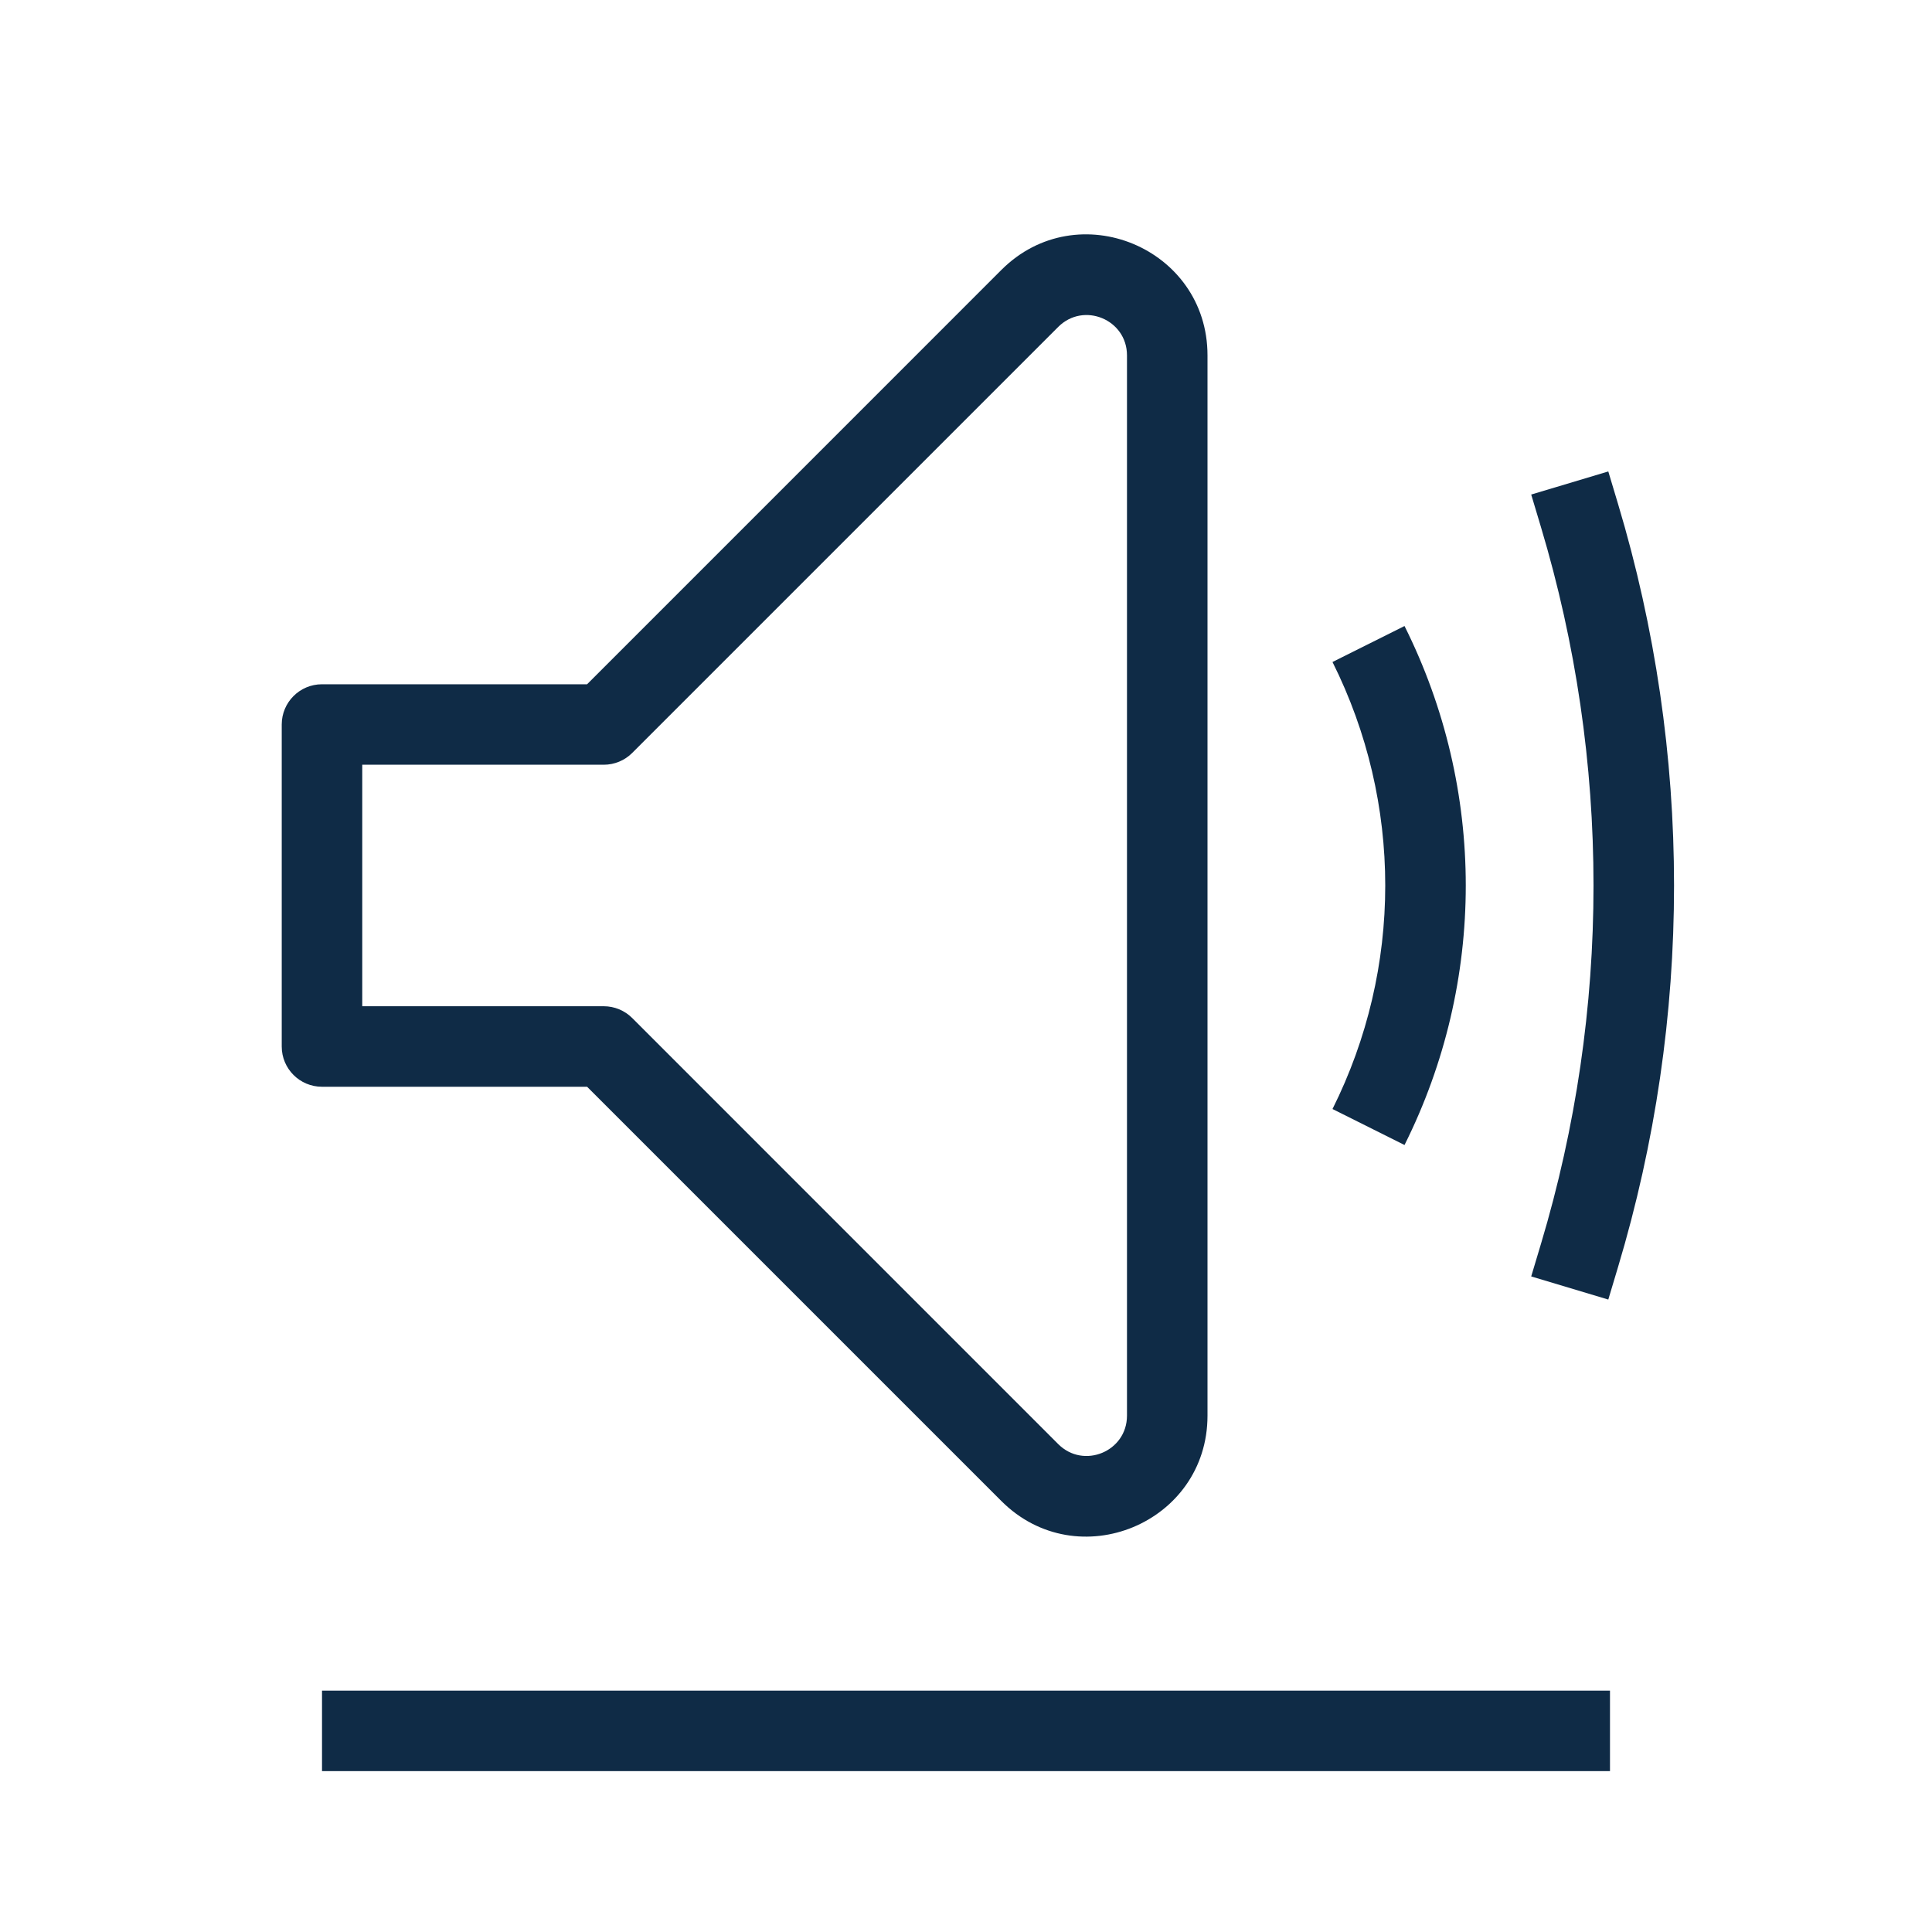
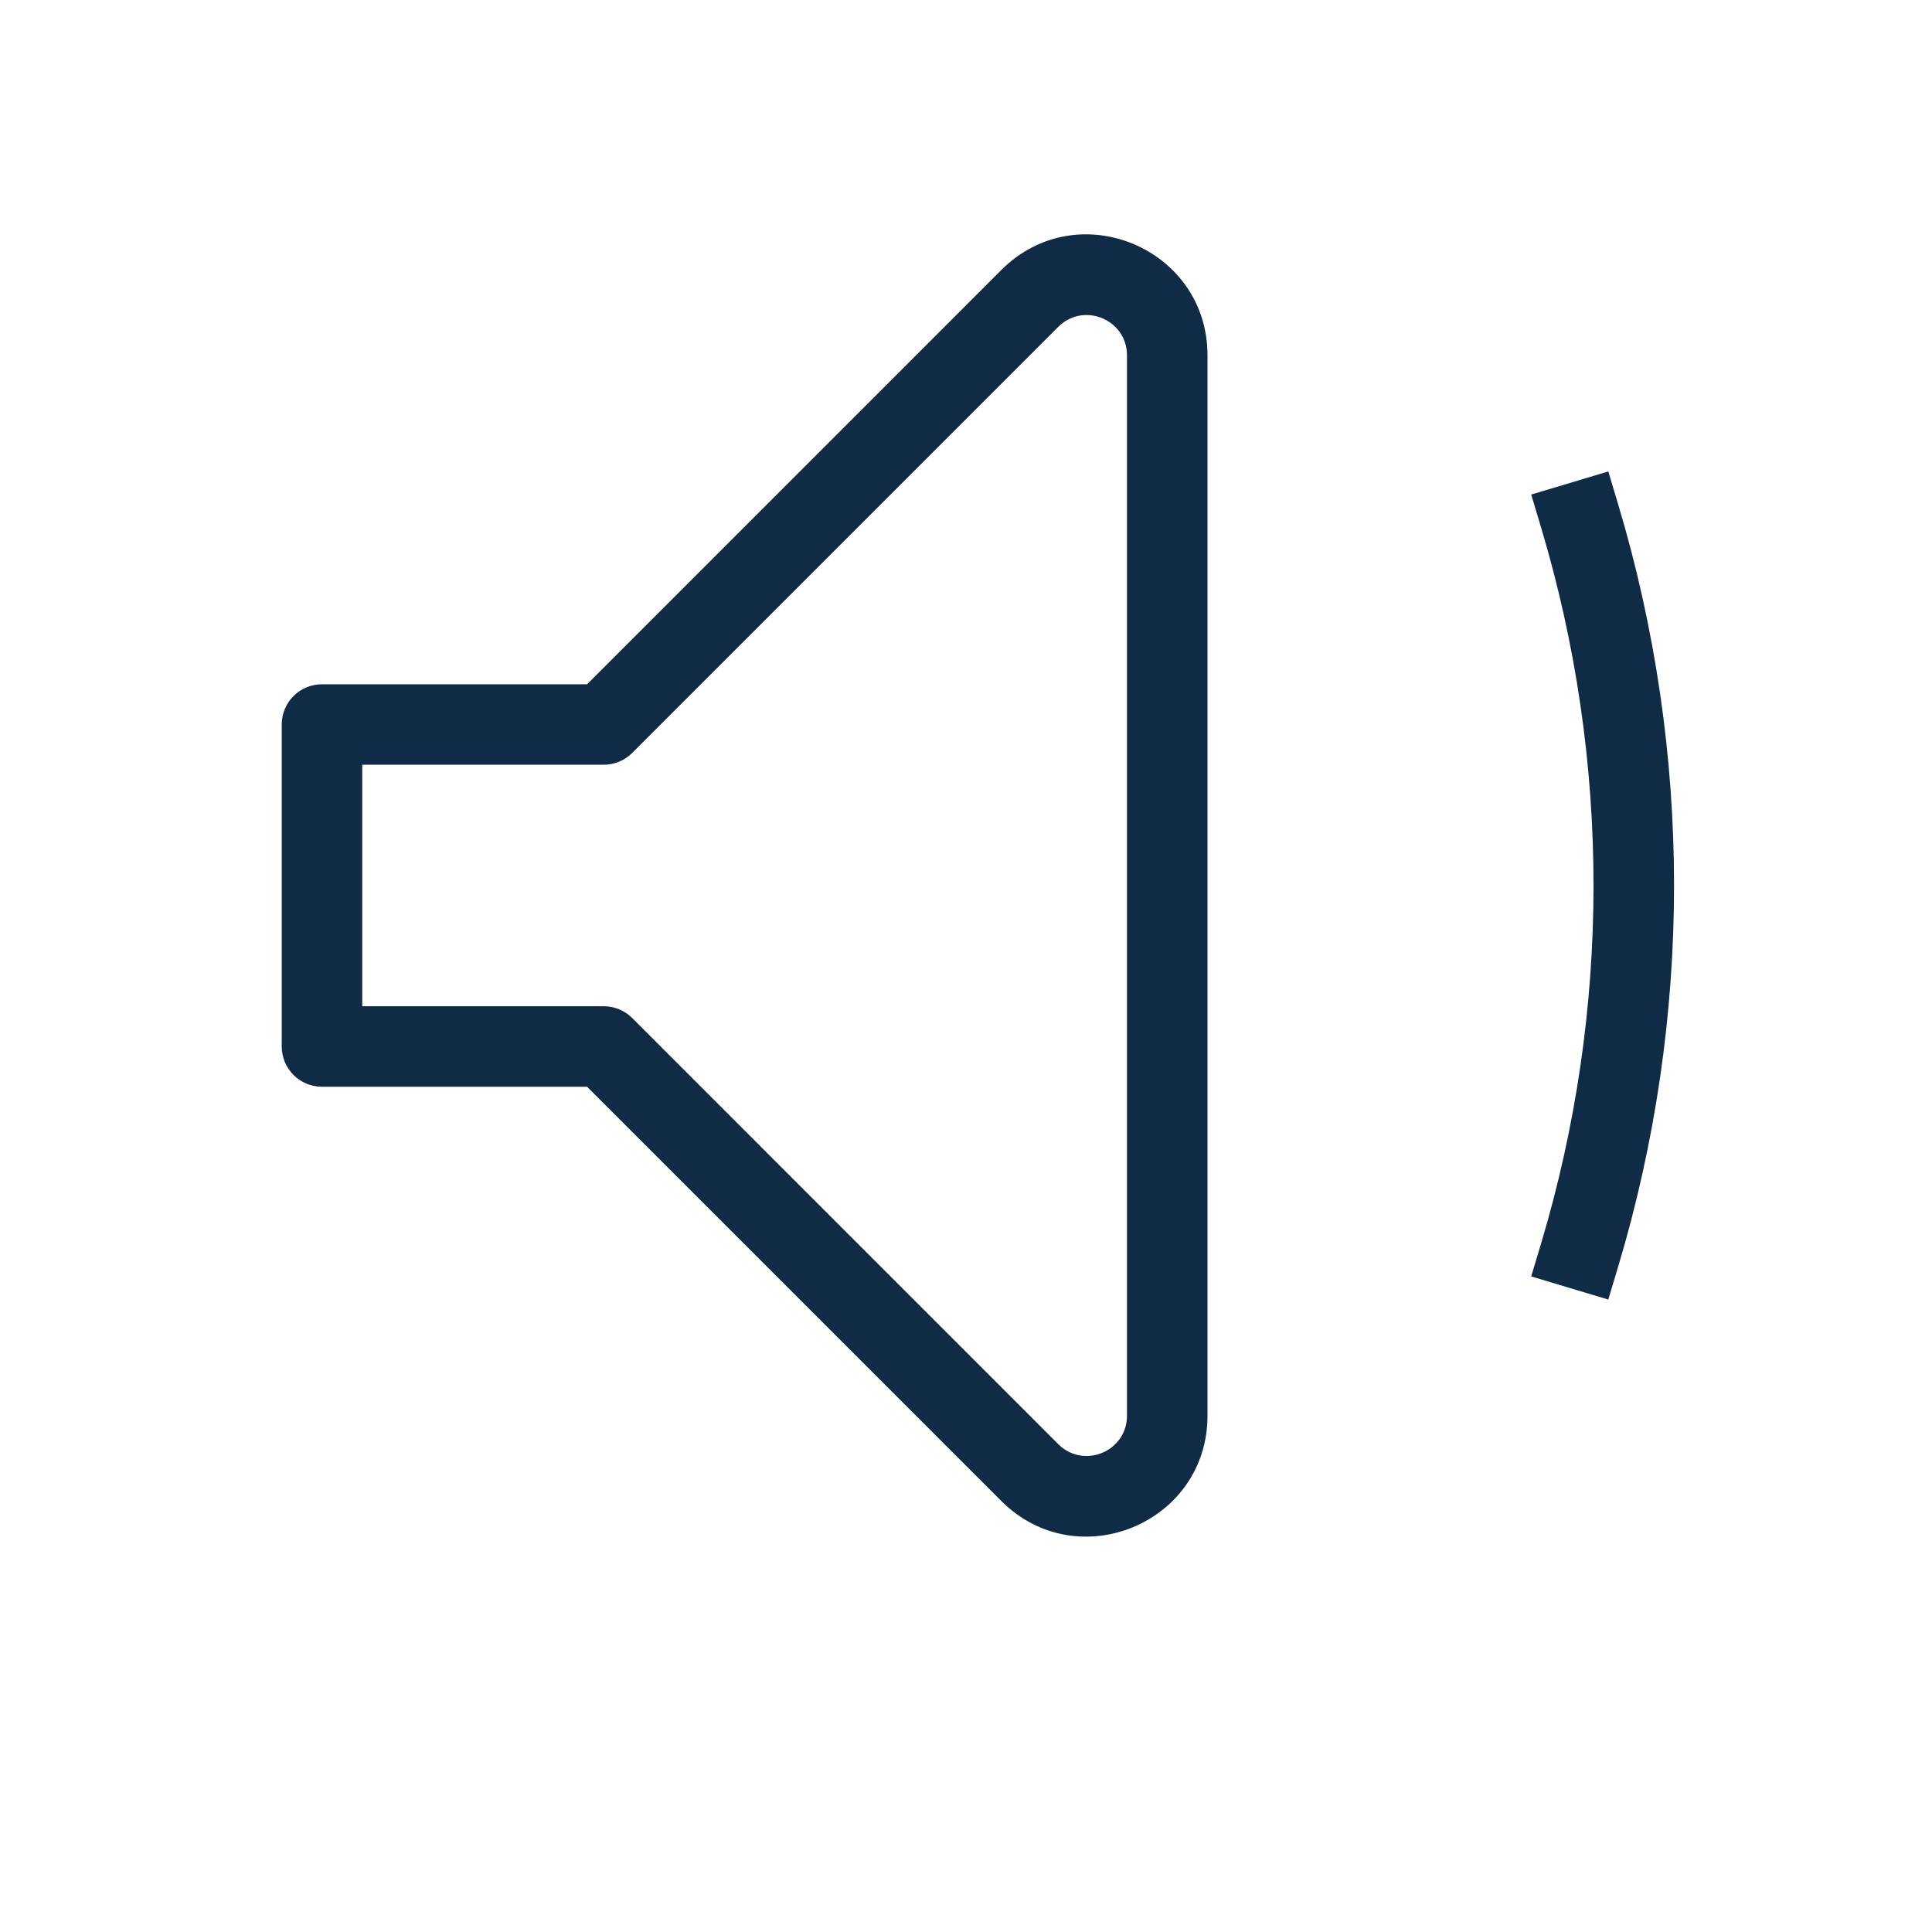
<svg xmlns="http://www.w3.org/2000/svg" width="40" height="40" viewBox="0 0 40 40" fill="none">
-   <path fill-rule="evenodd" clip-rule="evenodd" d="M33.333 36.669H6.667V35.003H33.333V36.669Z" fill="#0F2B46" />
  <path fill-rule="evenodd" clip-rule="evenodd" d="M23.333 7.357C23.333 6.615 22.435 6.243 21.91 6.768L13.089 15.589C12.933 15.745 12.721 15.833 12.5 15.833H7.5V20.833H12.5C12.721 20.833 12.933 20.921 13.089 21.077L21.91 29.899C22.435 30.424 23.333 30.052 23.333 29.31V7.357ZM20.732 5.589C22.307 4.014 25 5.13 25 7.357V29.31C25 31.537 22.307 32.652 20.732 31.077L12.155 22.5H6.666C6.206 22.5 5.833 22.127 5.833 21.667V15C5.833 14.54 6.206 14.167 6.666 14.167H12.155L20.732 5.589L21.316 6.173L20.732 5.589Z" fill="#0F2B46" />
-   <path fill-rule="evenodd" clip-rule="evenodd" d="M27.588 22.961C29.044 20.048 29.044 16.619 27.588 13.706L29.079 12.961C30.77 16.343 30.77 20.324 29.079 23.706L27.588 22.961Z" fill="#0F2B46" />
  <path fill-rule="evenodd" clip-rule="evenodd" d="M31.903 10.91L31.702 10.239L33.298 9.761L33.499 10.431C35.046 15.586 35.046 21.081 33.499 26.235L33.298 26.906L31.702 26.427L31.903 25.756C33.355 20.914 33.355 15.752 31.903 10.91Z" fill="#0F2B46" />
</svg>